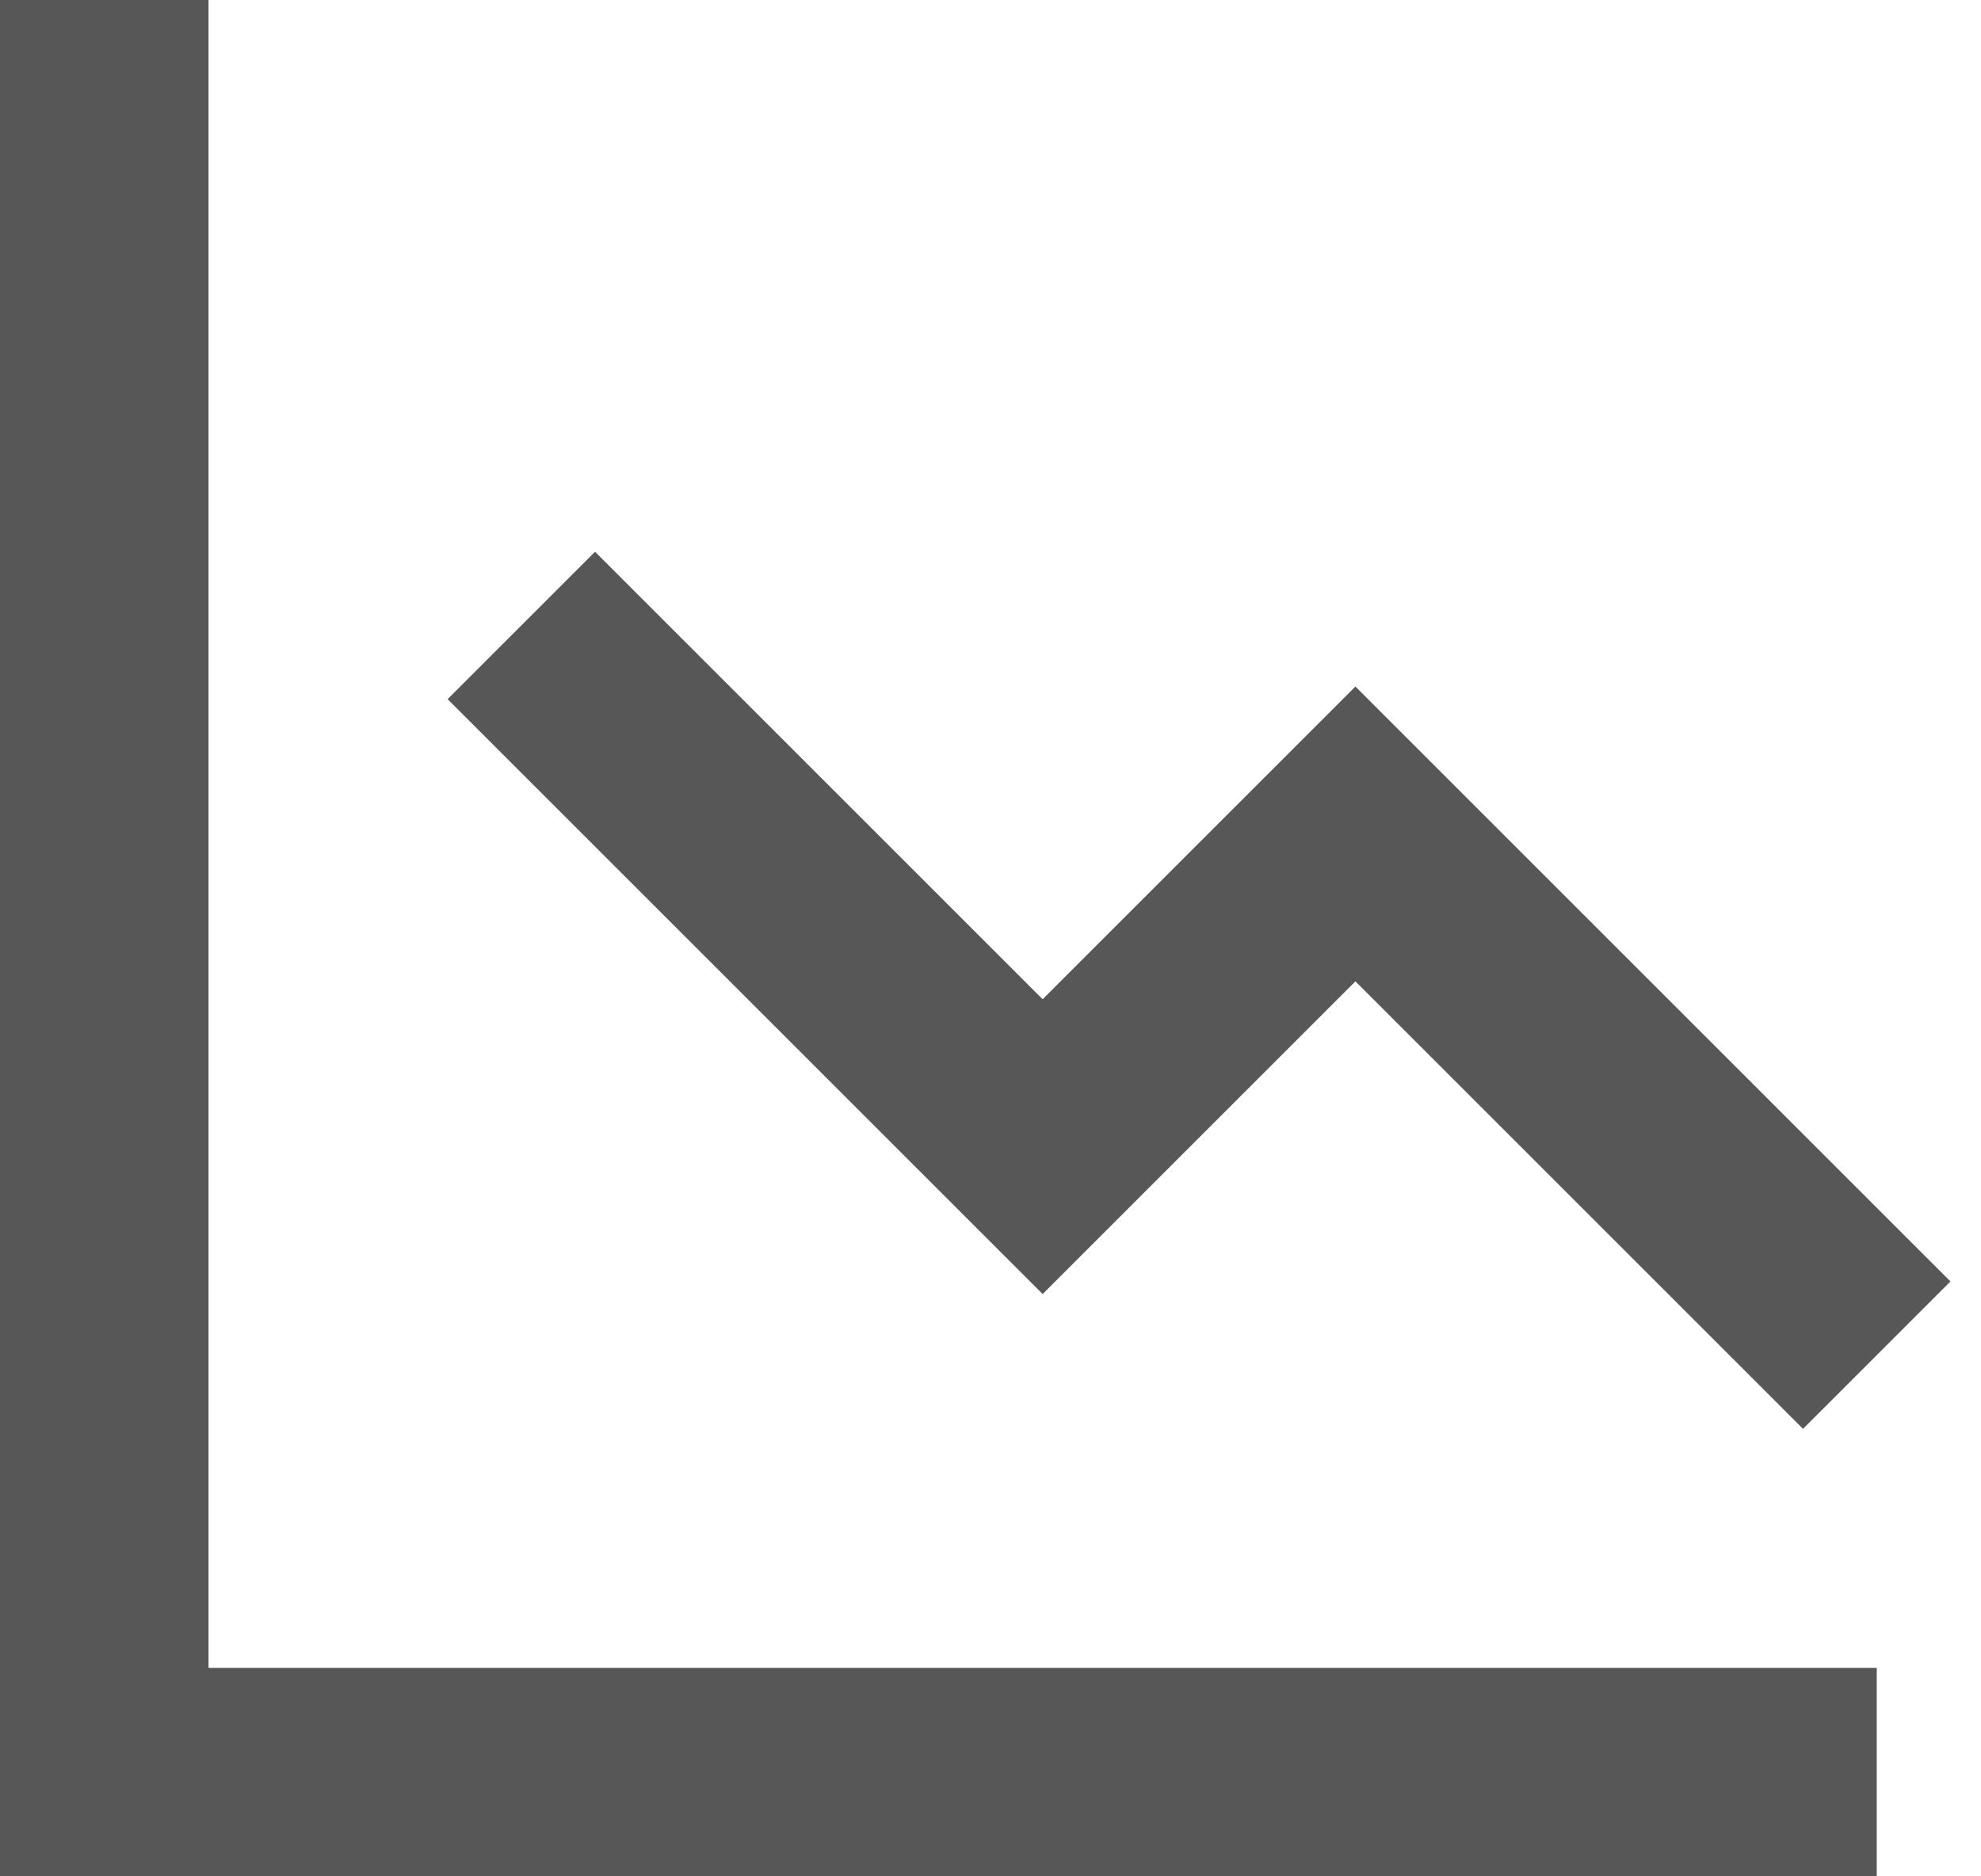
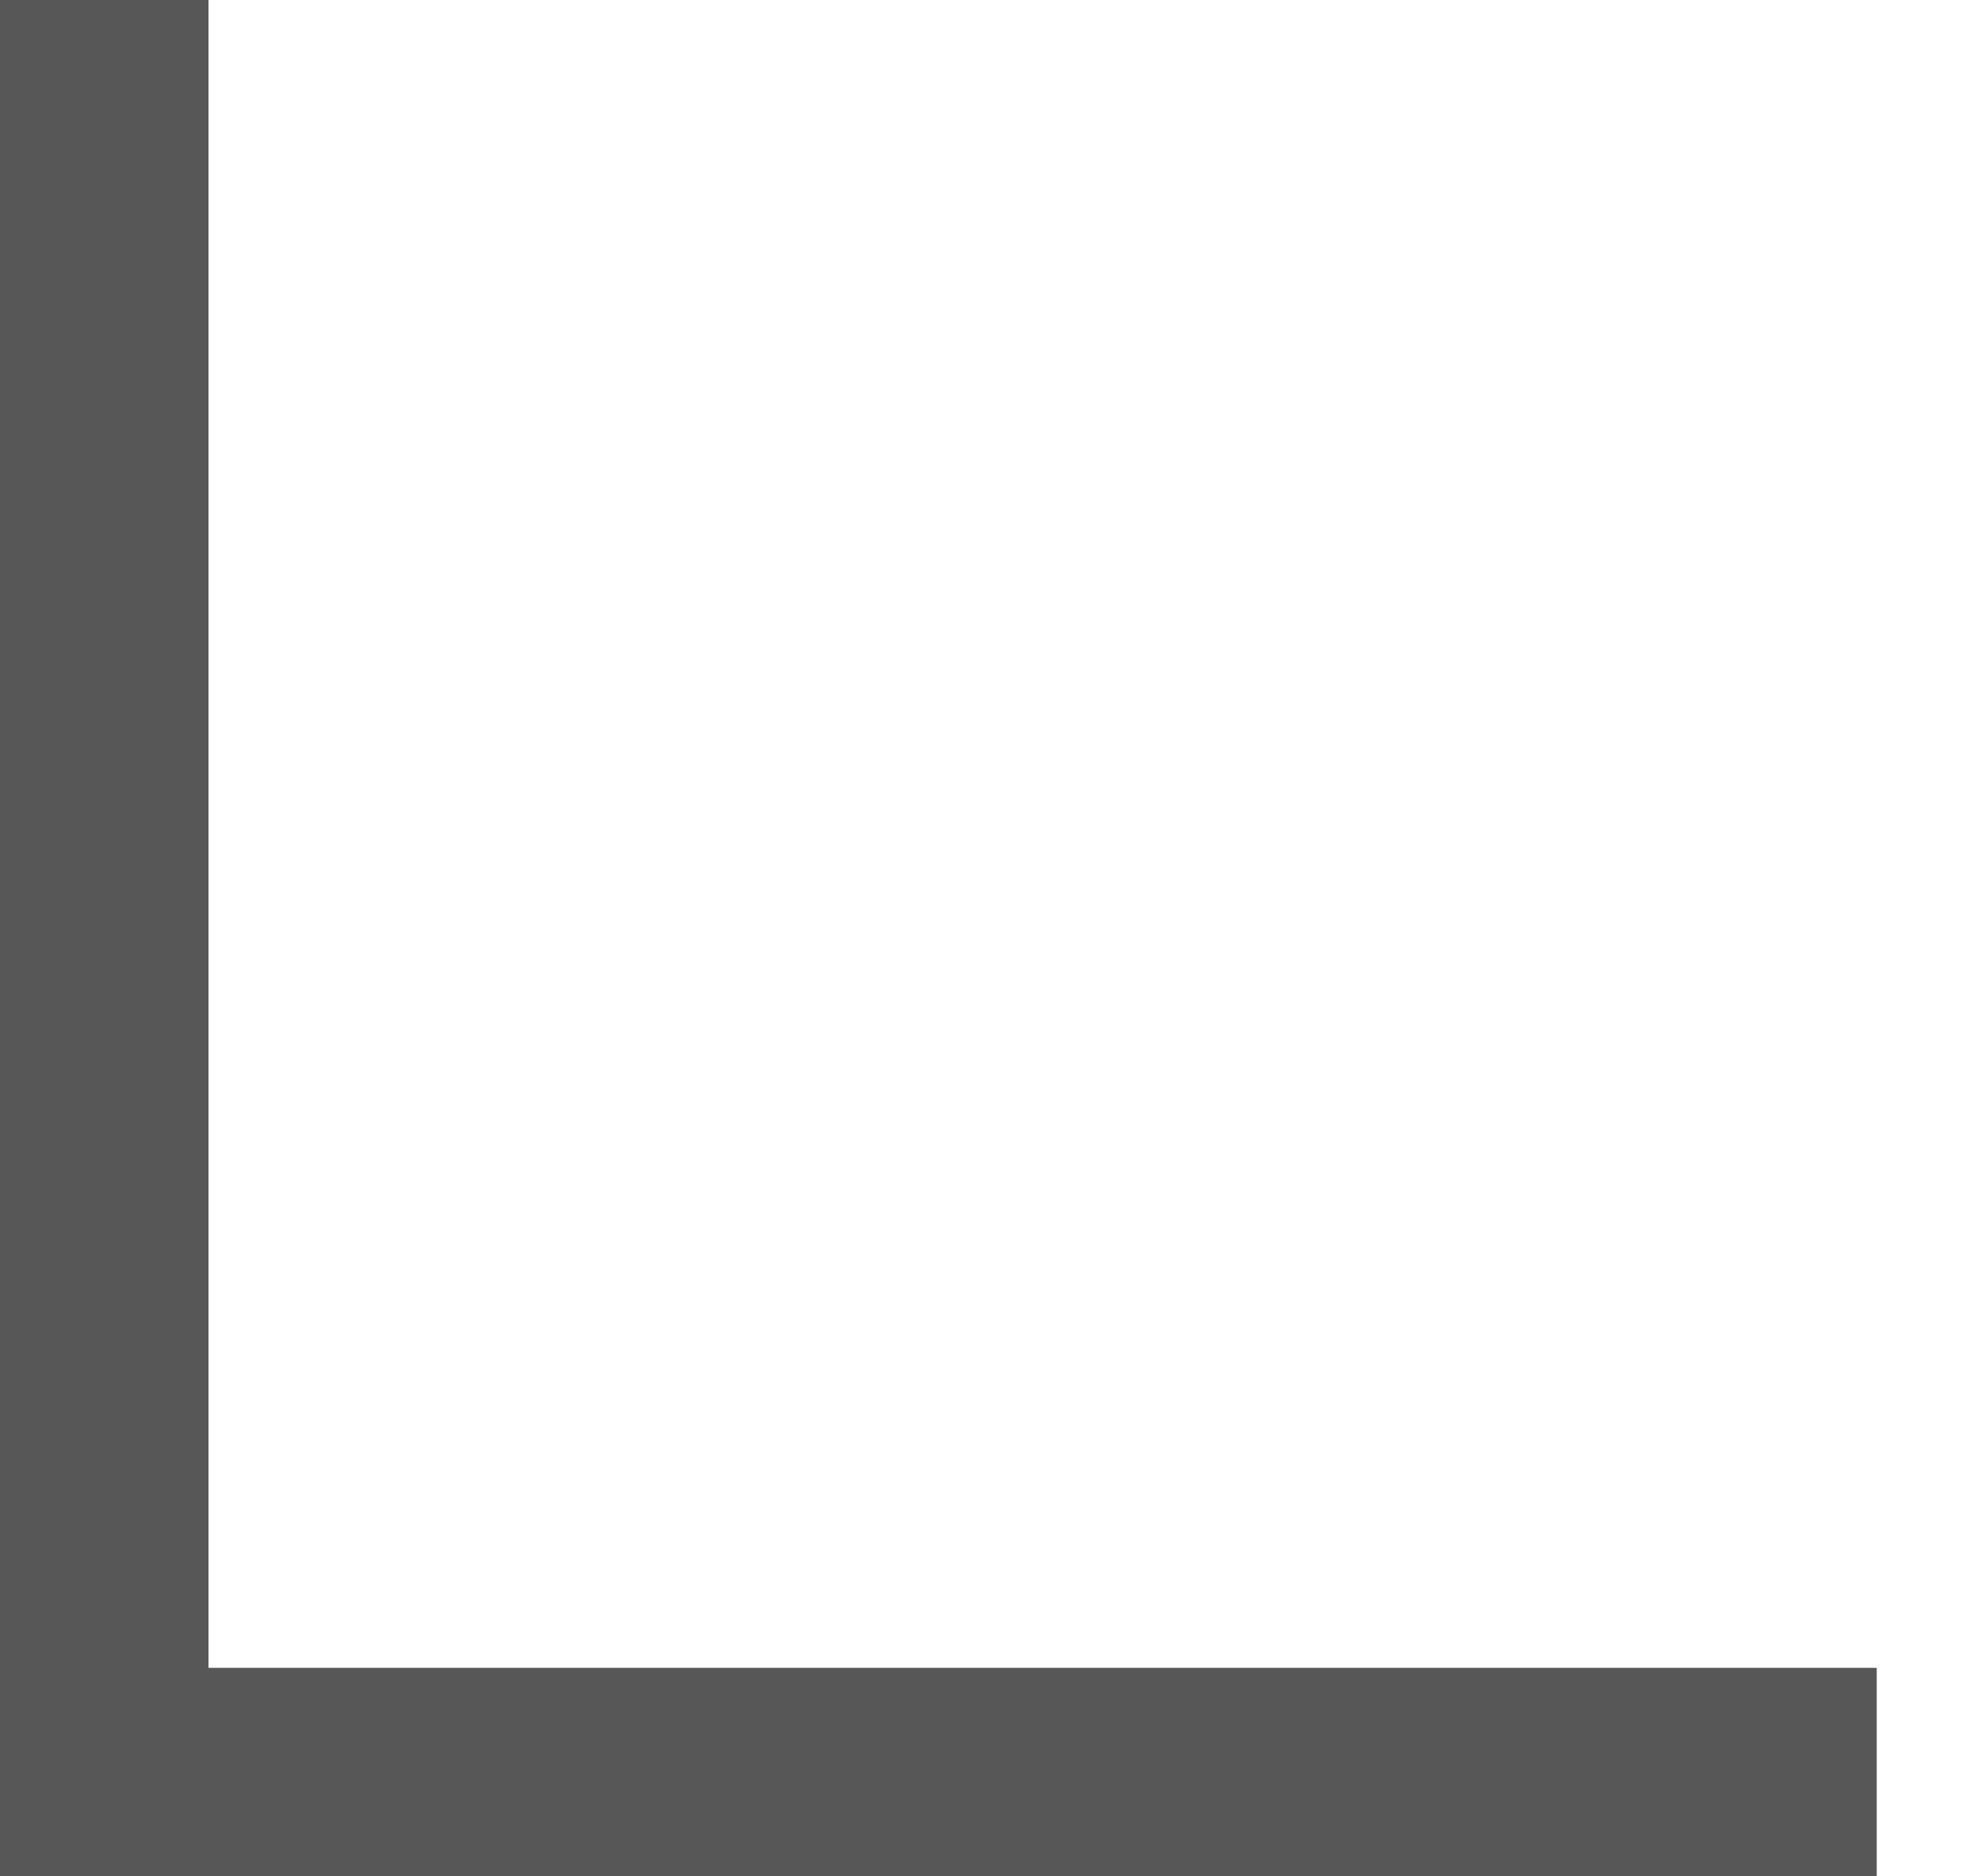
<svg xmlns="http://www.w3.org/2000/svg" width="19px" height="18px" viewBox="0 0 19 18" version="1.1">
  <title>burndown</title>
  <g id="Site-Icons" stroke="none" stroke-width="1" fill="none" fill-rule="evenodd" fill-opacity="0.66">
    <g id="Artboard" transform="translate(-11, -51)" fill="#000000" fill-rule="nonzero">
      <g id="burndown" transform="translate(11, 51)">
        <polygon id="Path" points="2 0 0 0 0 18 18 18 18 16 2 16" />
-         <polygon id="Path" points="10 9.586 5.707 5.293 4.293 6.707 10 12.414 13 9.414 17.293 13.707 18.707 12.293 13 6.586" />
      </g>
    </g>
  </g>
</svg>